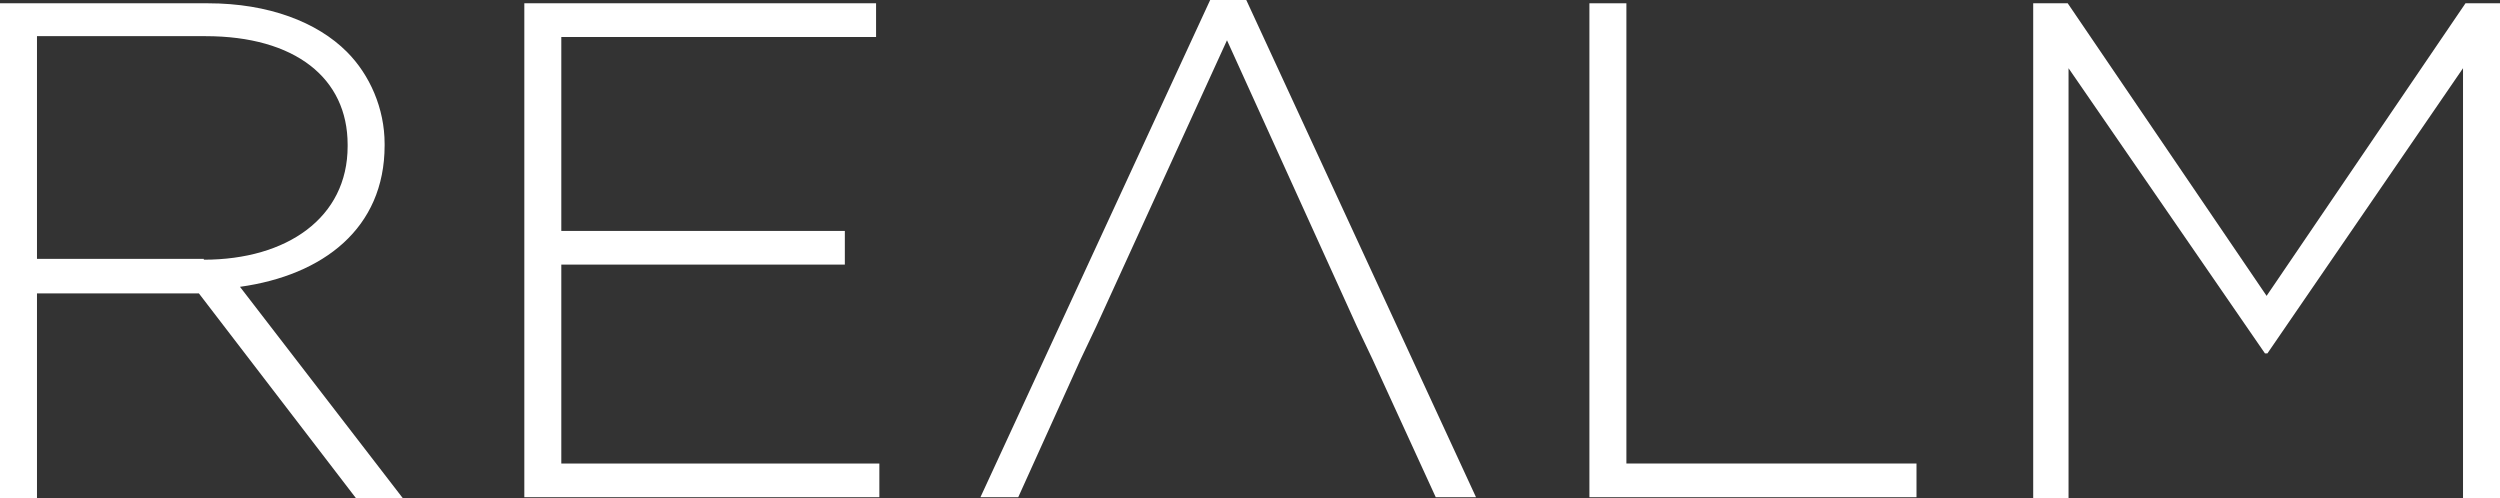
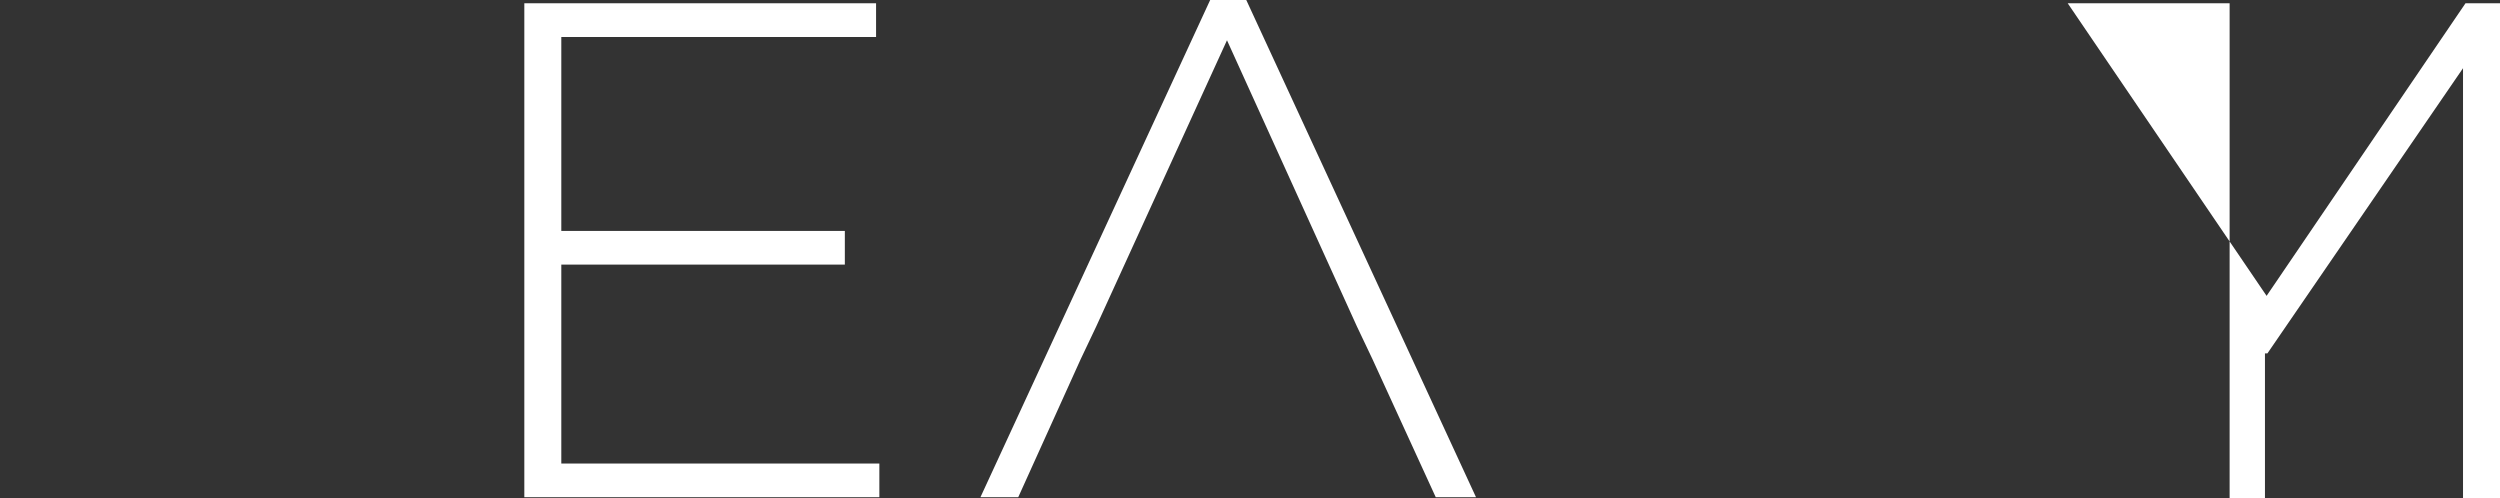
<svg xmlns="http://www.w3.org/2000/svg" version="1.1" id="Layer_1" x="0px" y="0px" width="304.2px" height="60.6px" viewBox="0 0 304.2 60.6" style="enable-background:new 0 0 304.2 60.6;" xml:space="preserve">
  <rect x="0" y="0" width="304.2" height="60.6" fill="#333333" stroke="none" />
  <style type="text/css">
	.st0{fill:#FFFFFF;}
</style>
-   <path class="st0" d="M0,0.4h25.3c7.4,0,13.3,2.3,16.9,5.9c2.8,2.8,4.6,6.9,4.6,11.2v0.2c0,10.1-7.5,15.8-17.6,17.2L49,60.6h-5.7  L24.2,35.7H24H4.5v24.9H0V0.4z M24.8,31.6c10.1,0,17.5-5.1,17.5-13.8v-0.2c0-8.1-6.4-13.2-17.3-13.2H4.5v27.1H24.8z" />
  <path class="st0" d="M63.8,0.4h42.8v4.1H68.3v23.6h34.5v4.1H68.3v24.2H107v4.1H63.8V0.4z" />
  <path class="st0" d="M165.1,39.7L149.3,4.9l-15.9,34.8l-1.9,4l-7.6,16.8h-4.6l28-60.6h4.3l28,60.6h-4.9L167,43.7L165.1,39.7z" />
-   <path class="st0" d="M193.4,0.4h4.5v56h35.3v4.1h-39.8V0.4z" />
-   <path class="st0" d="M247.4,0.4h4.2L275.8,36l24.2-35.6h4.2v60.2h-4.5V8.3L275.9,43h-0.3L251.7,8.3v52.3h-4.3V0.4z" />
+   <path class="st0" d="M247.4,0.4h4.2L275.8,36l24.2-35.6h4.2v60.2h-4.5V8.3L275.9,43h-0.3v52.3h-4.3V0.4z" />
</svg>